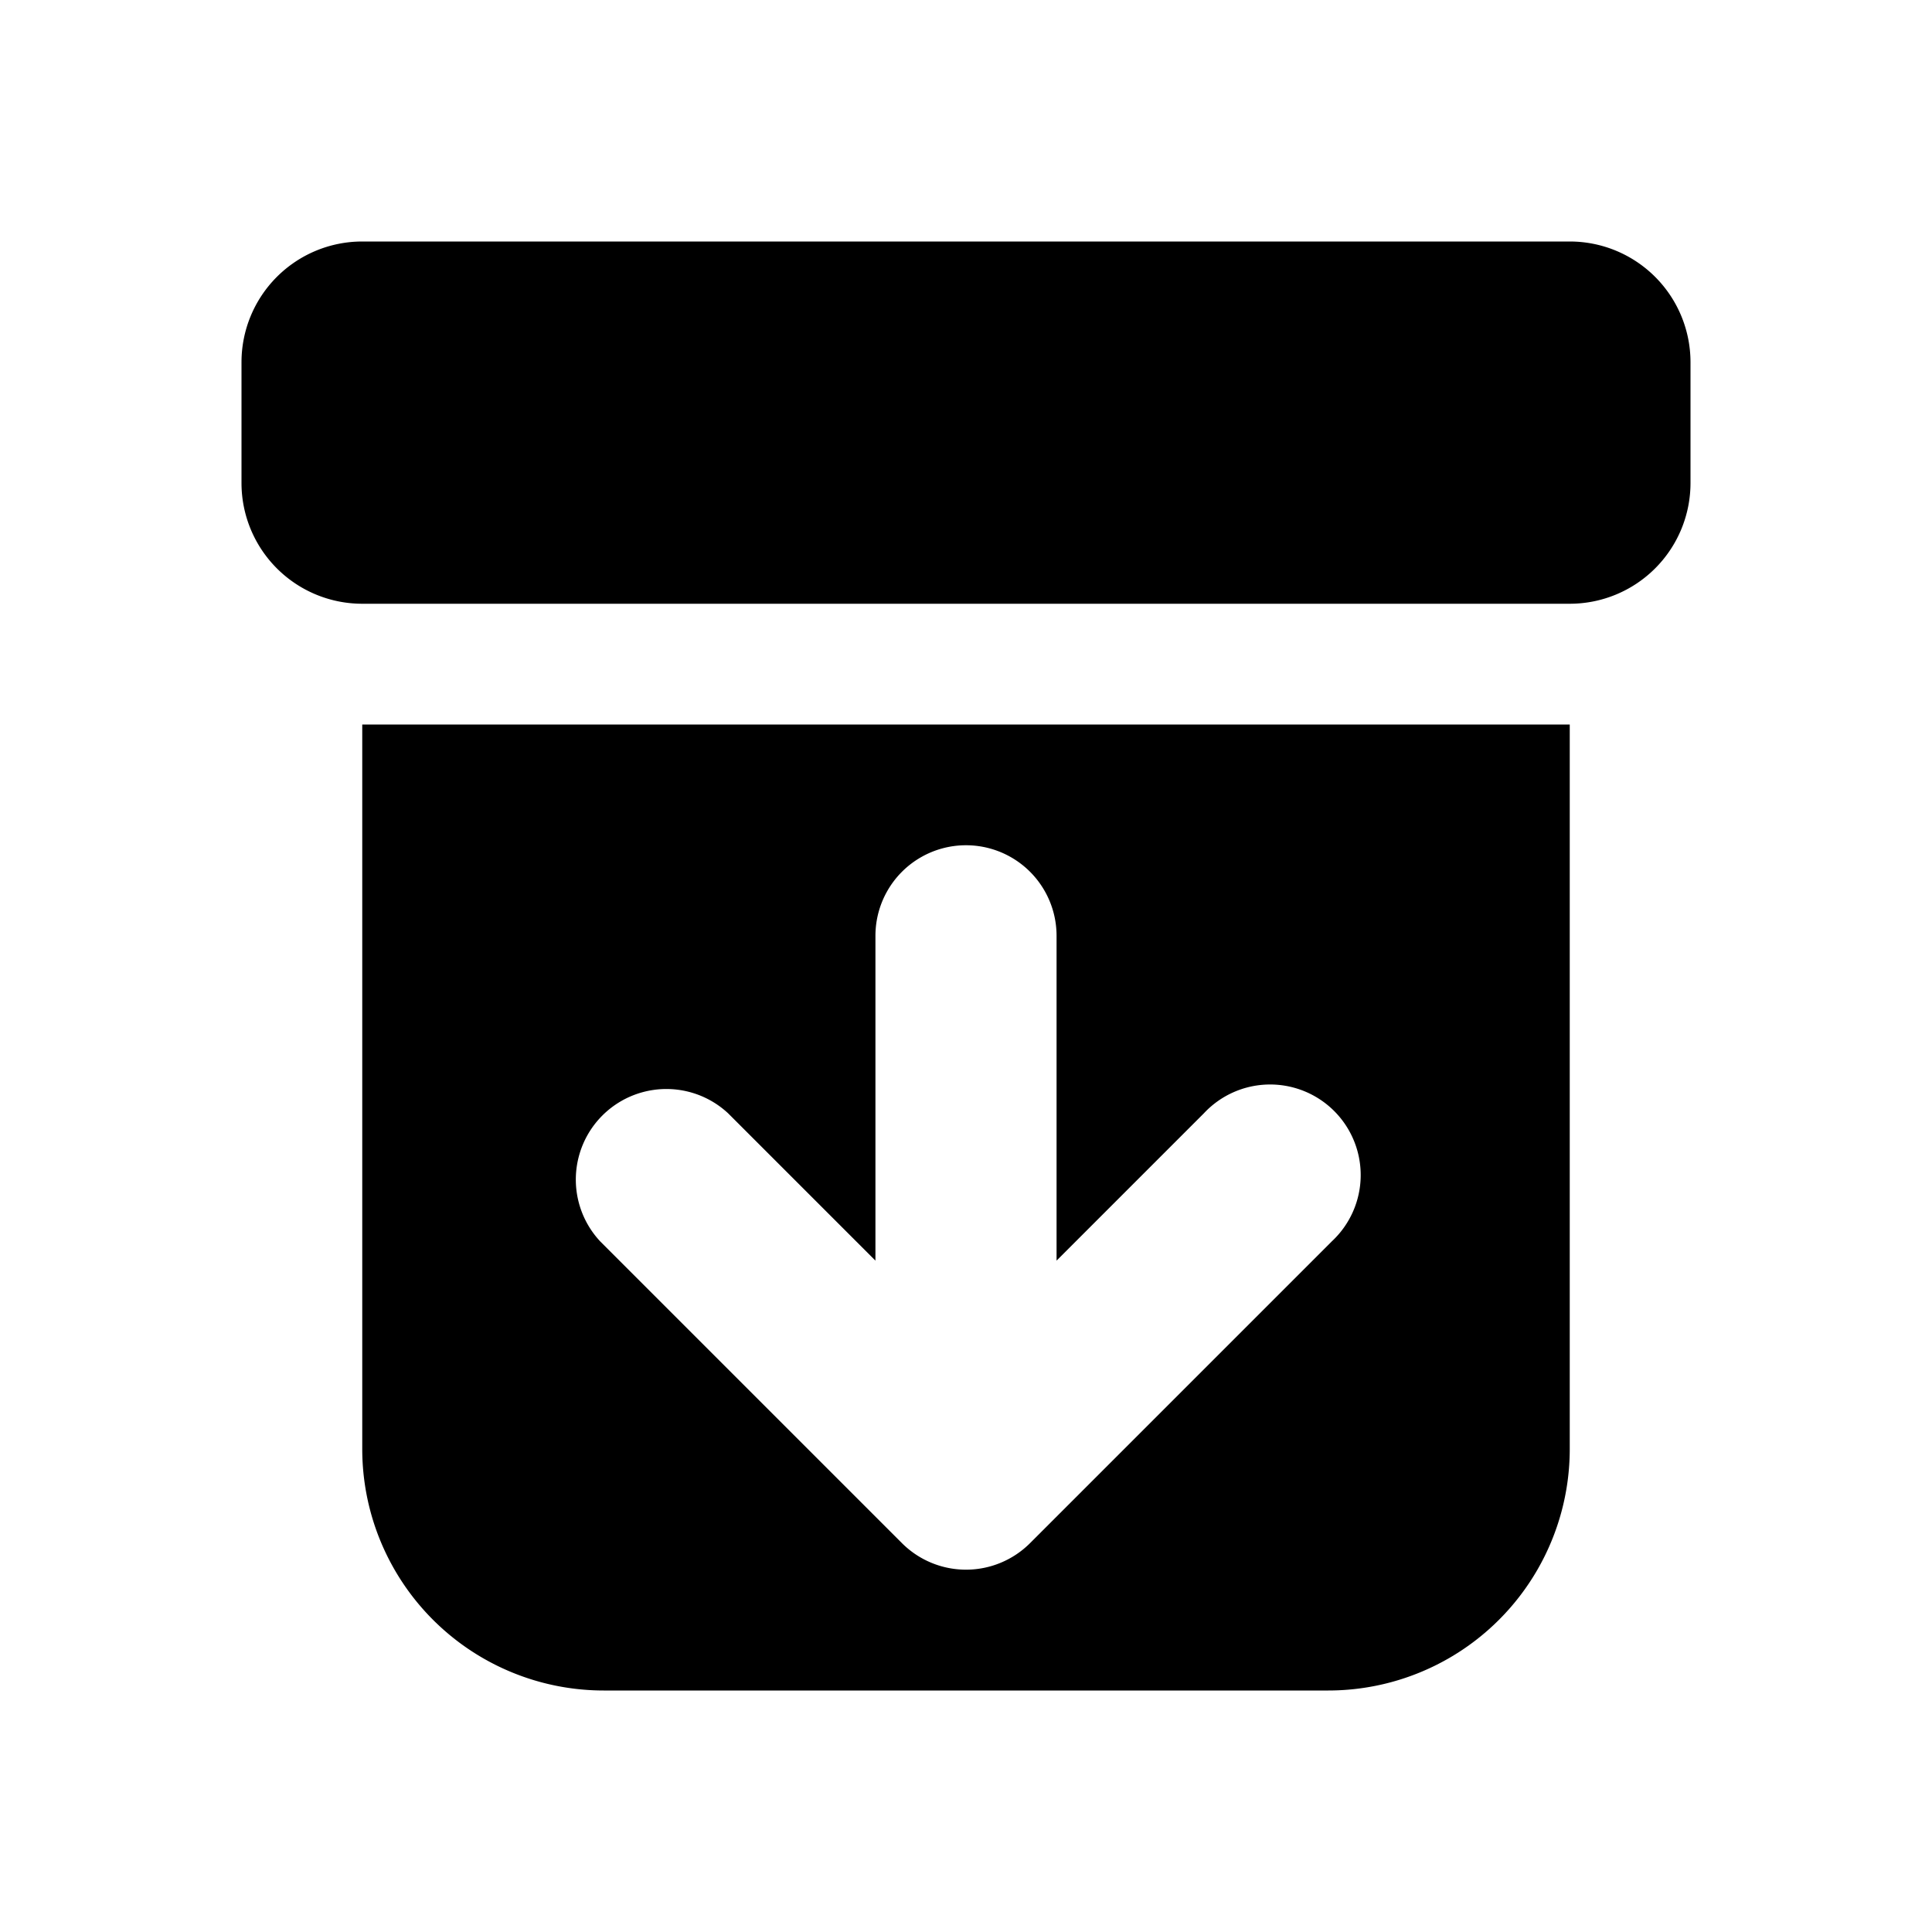
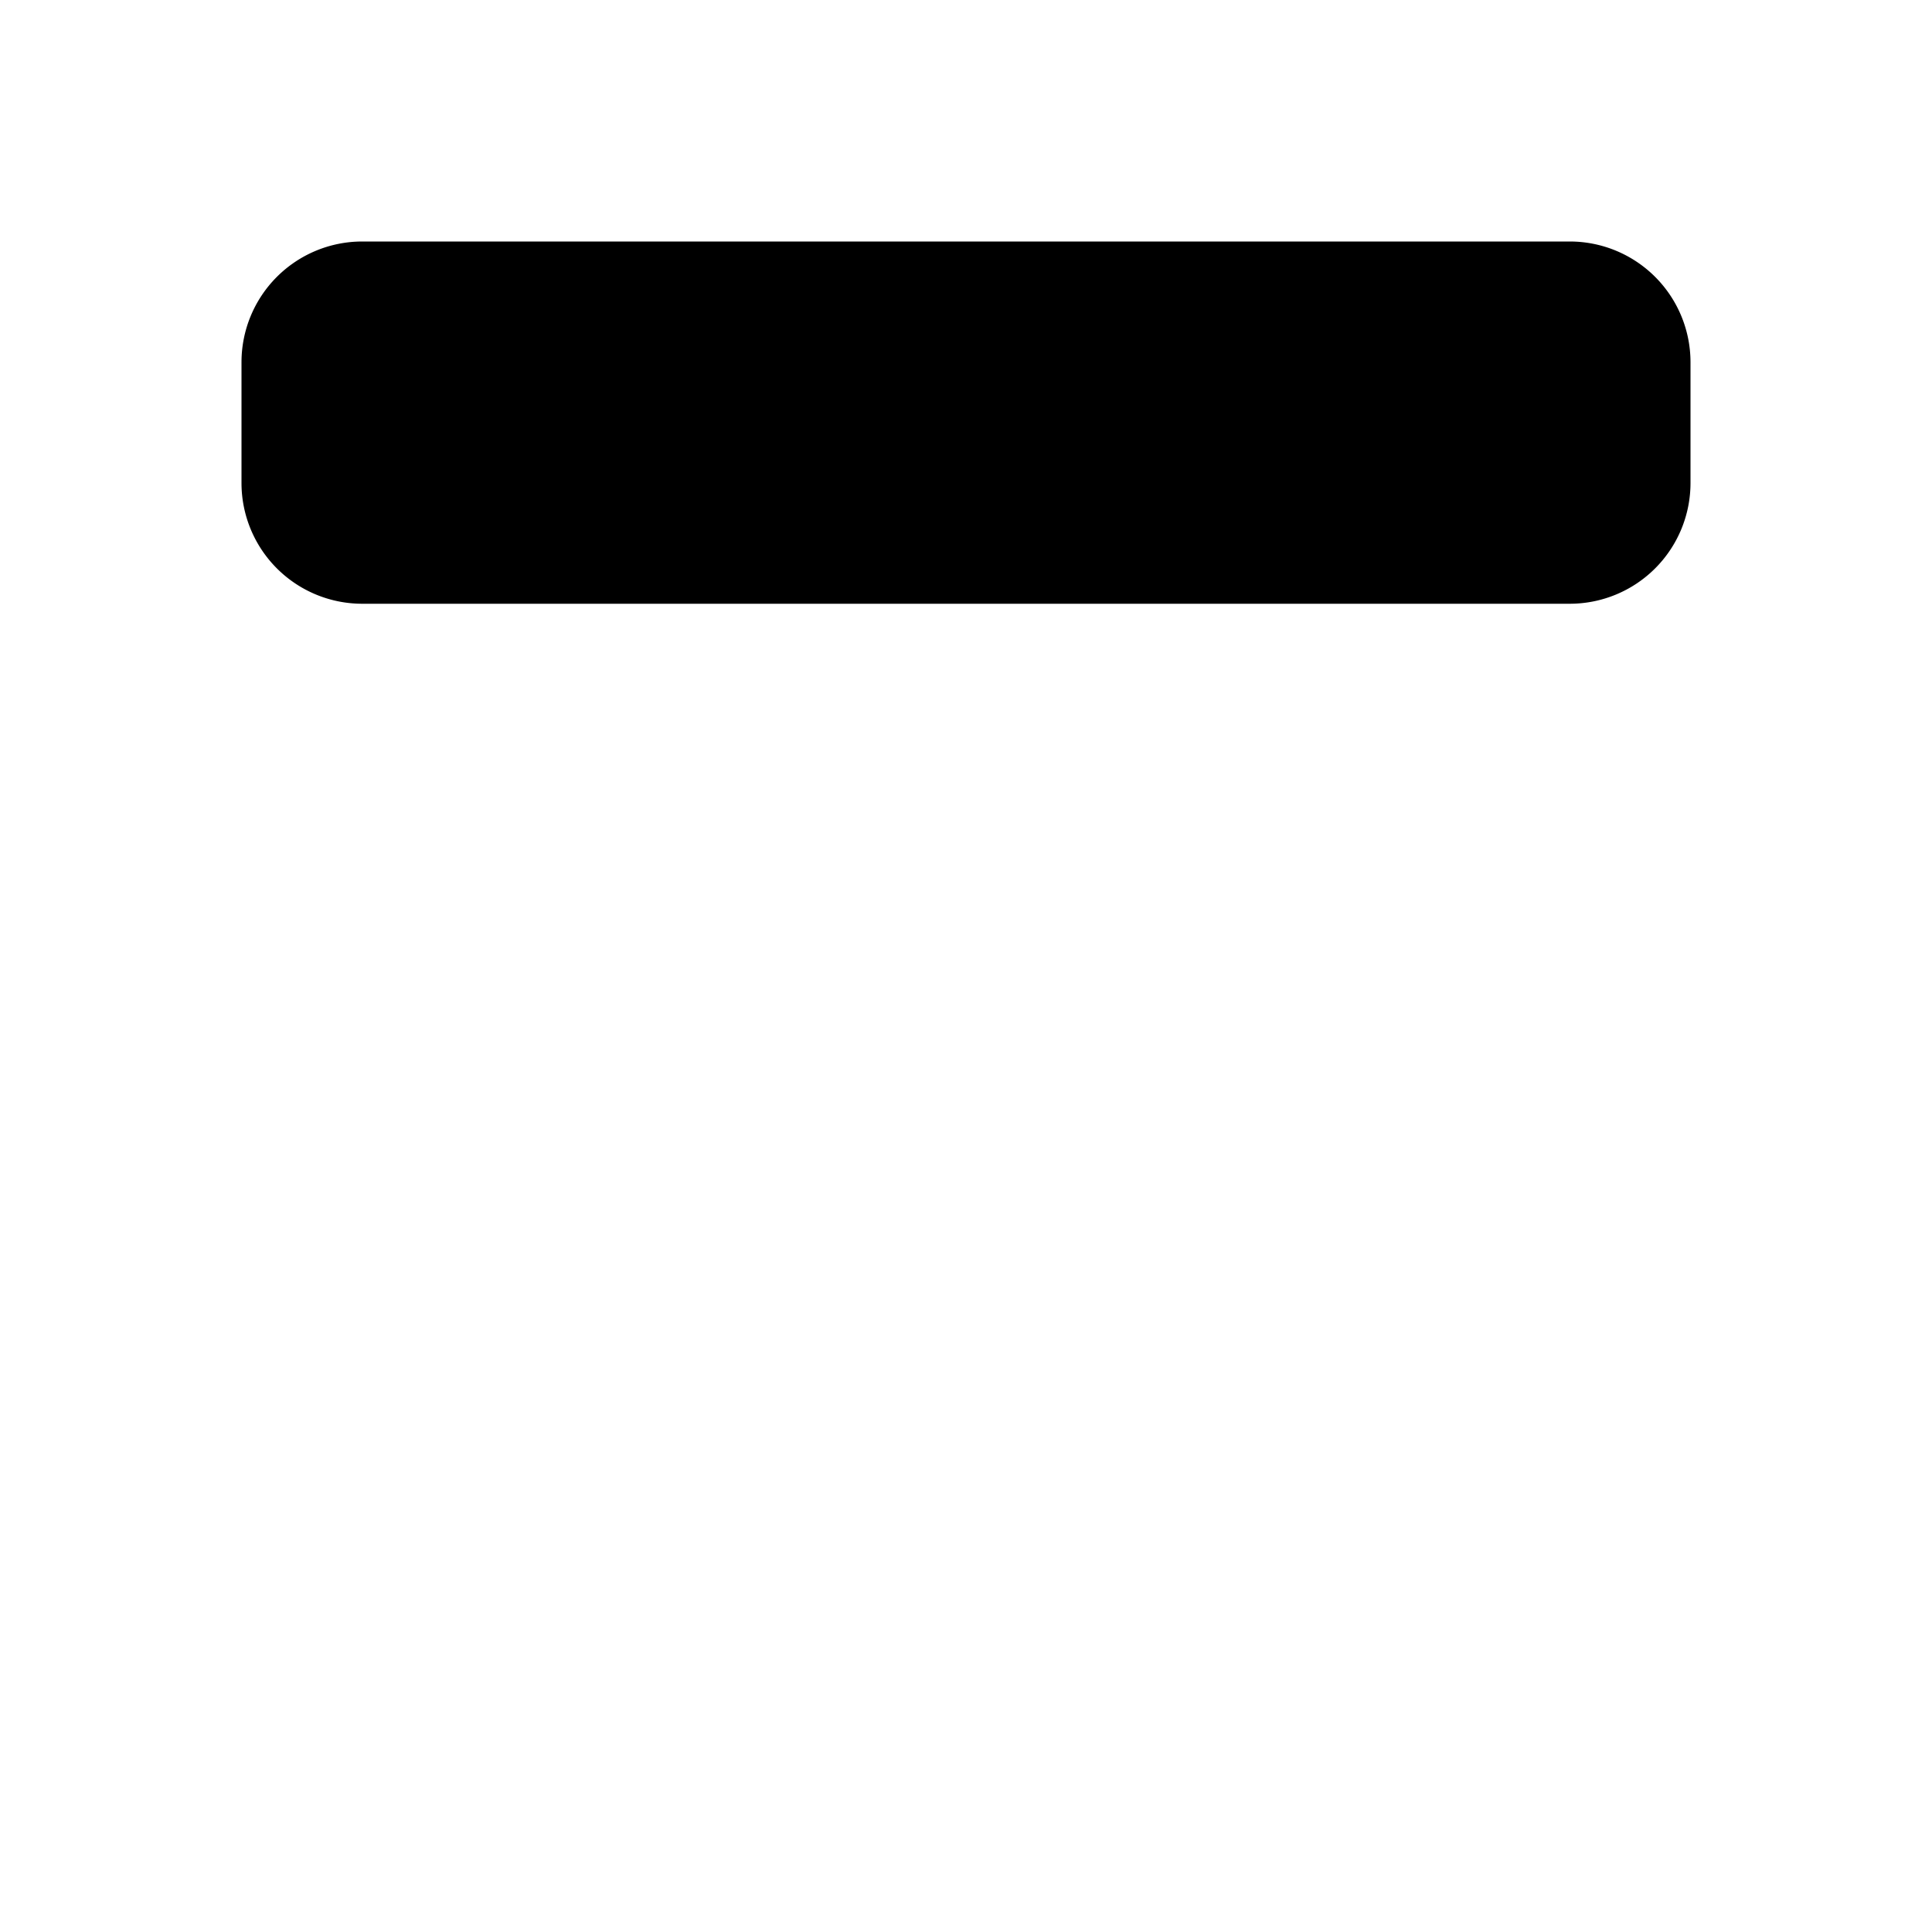
<svg xmlns="http://www.w3.org/2000/svg" viewBox="0 0 16 16" fill="currentColor" aria-hidden="true" data-slot="icon">
  <path d="M2 3a1 1 0 0 1 1-1h10a1 1 0 0 1 1 1v1a1 1 0 0 1-1 1H3a1 1 0 0 1-1-1V3Z" />
-   <path fill-rule="evenodd" d="M13 6H3v6a2 2 0 0 0 2 2h6a2 2 0 0 0 2-2V6ZM8.75 7.75a.75.75 0 0 0-1.5 0v2.69L6.03 9.22a.75.75 0 0 0-1.06 1.06l2.5 2.5a.75.75 0 0 0 1.06 0l2.5-2.5a.75.75 0 1 0-1.06-1.06l-1.22 1.22V7.75Z" clip-rule="evenodd" />
</svg>